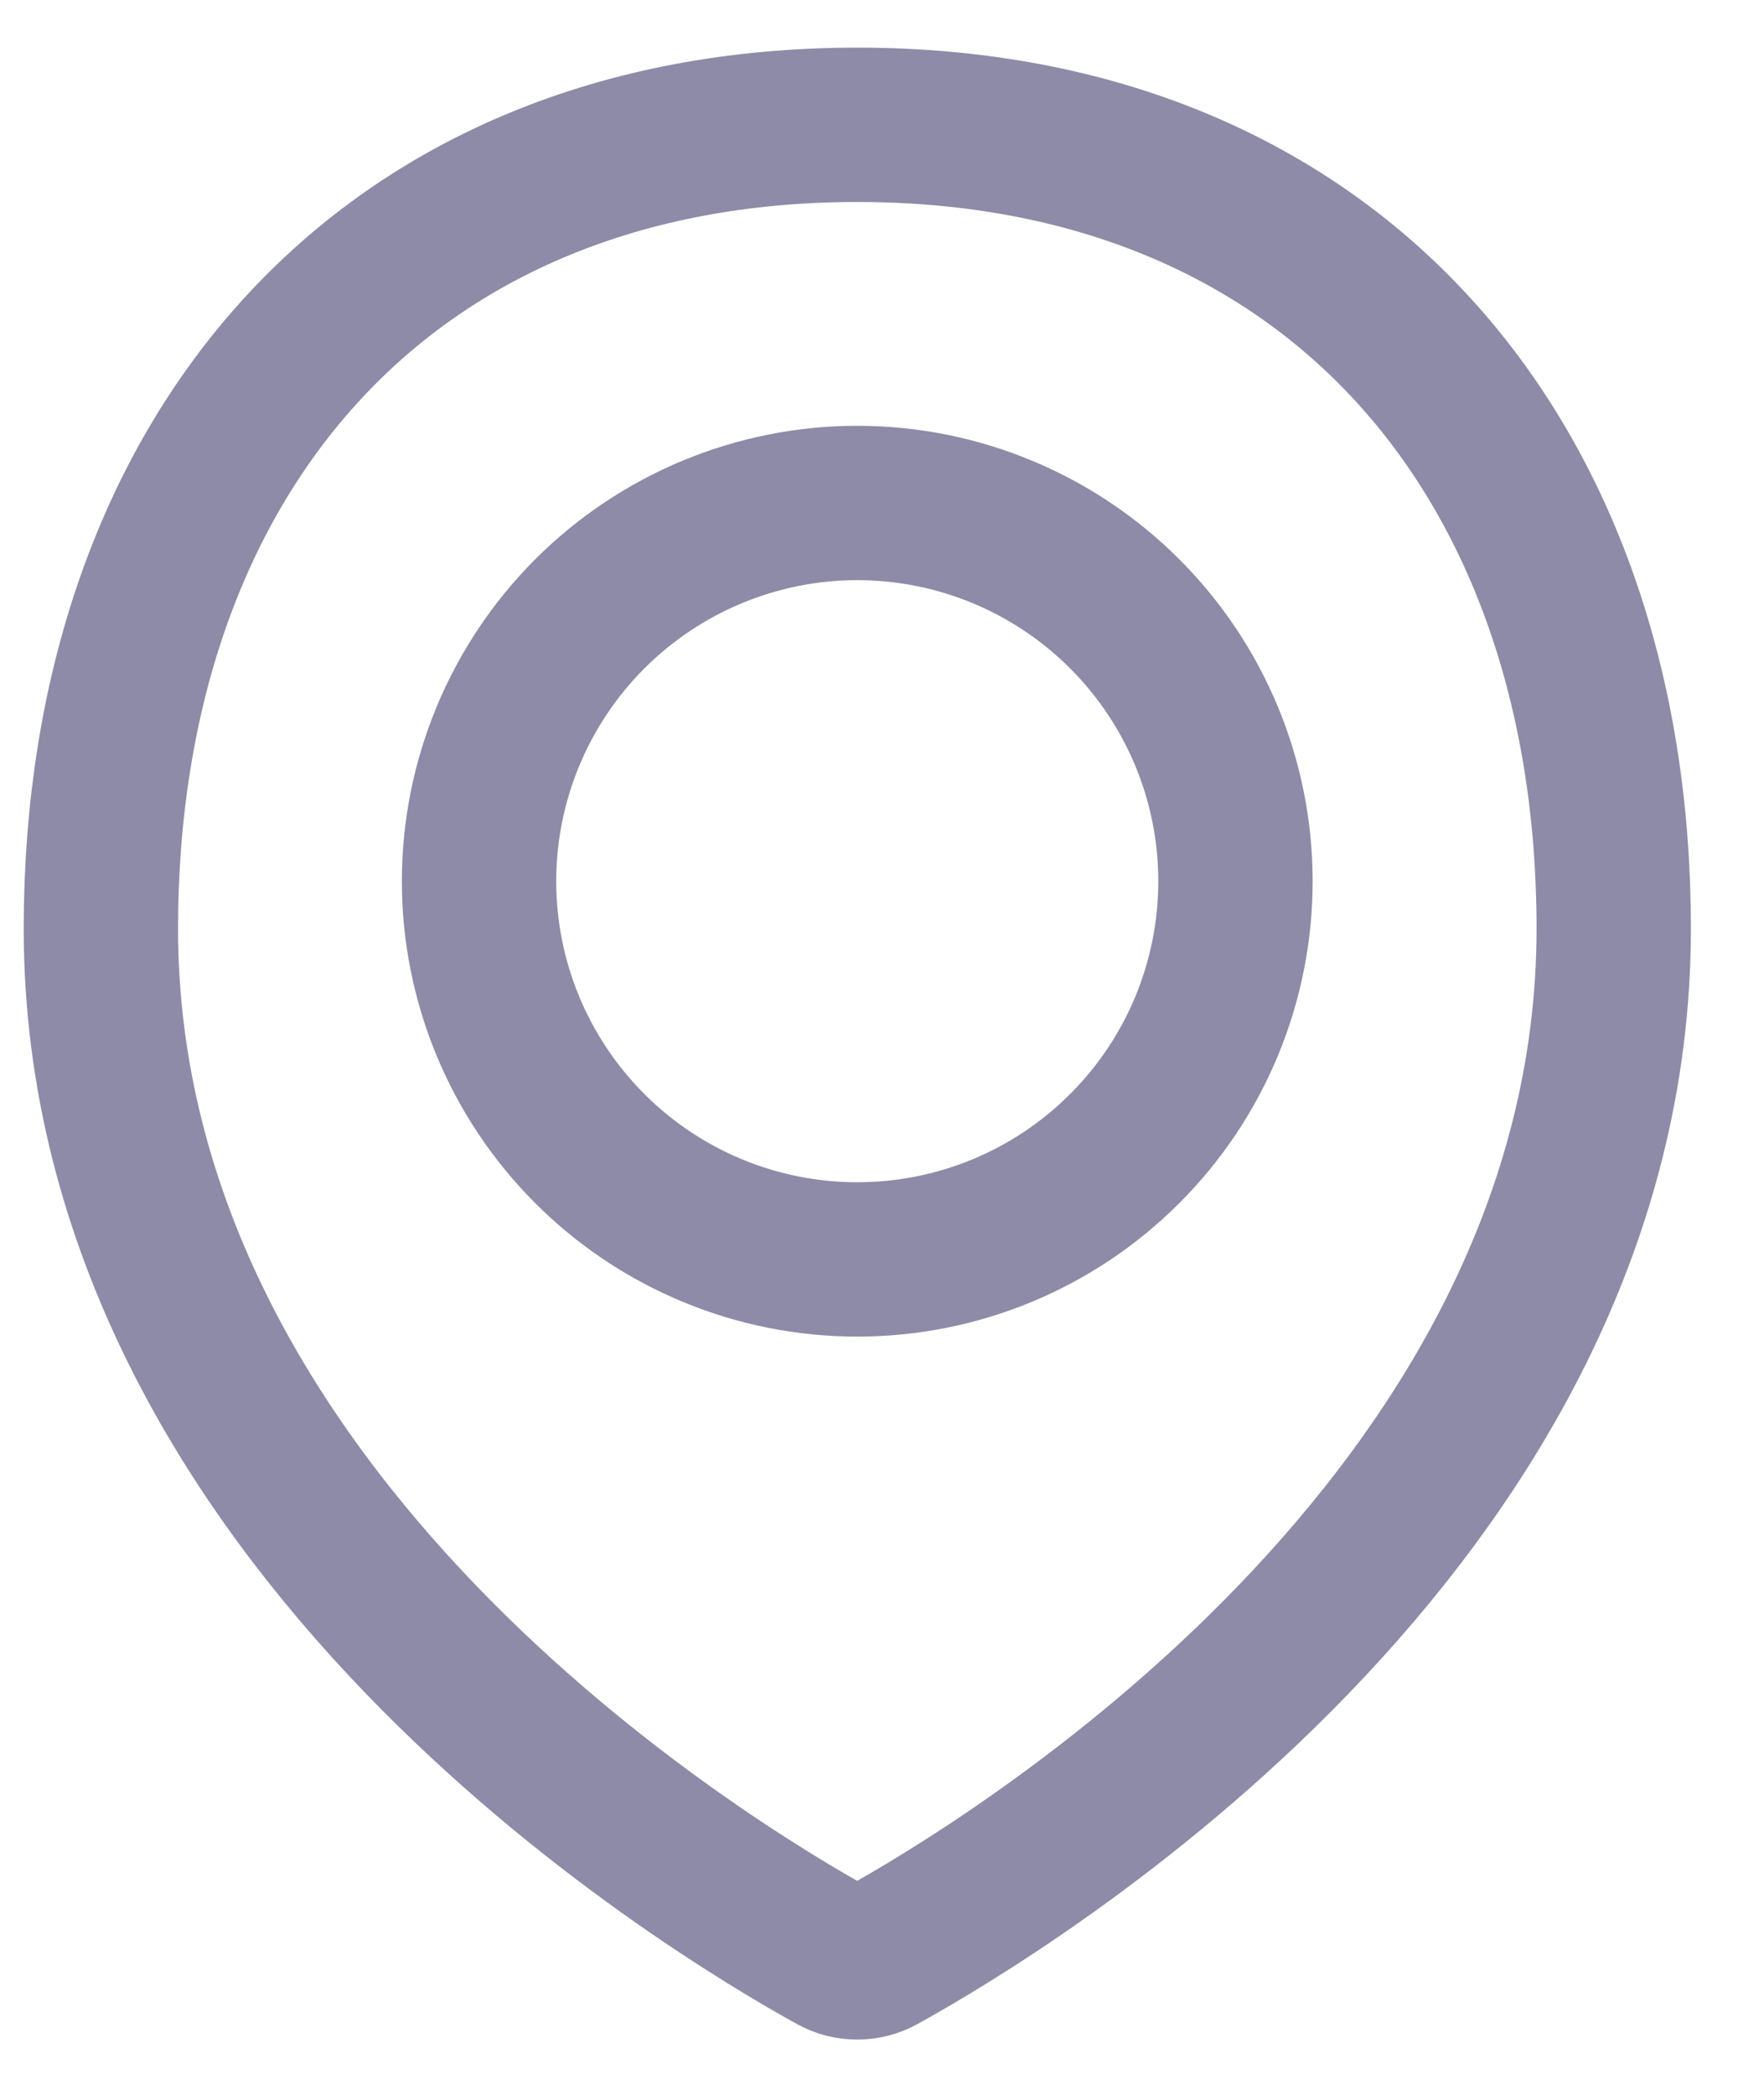
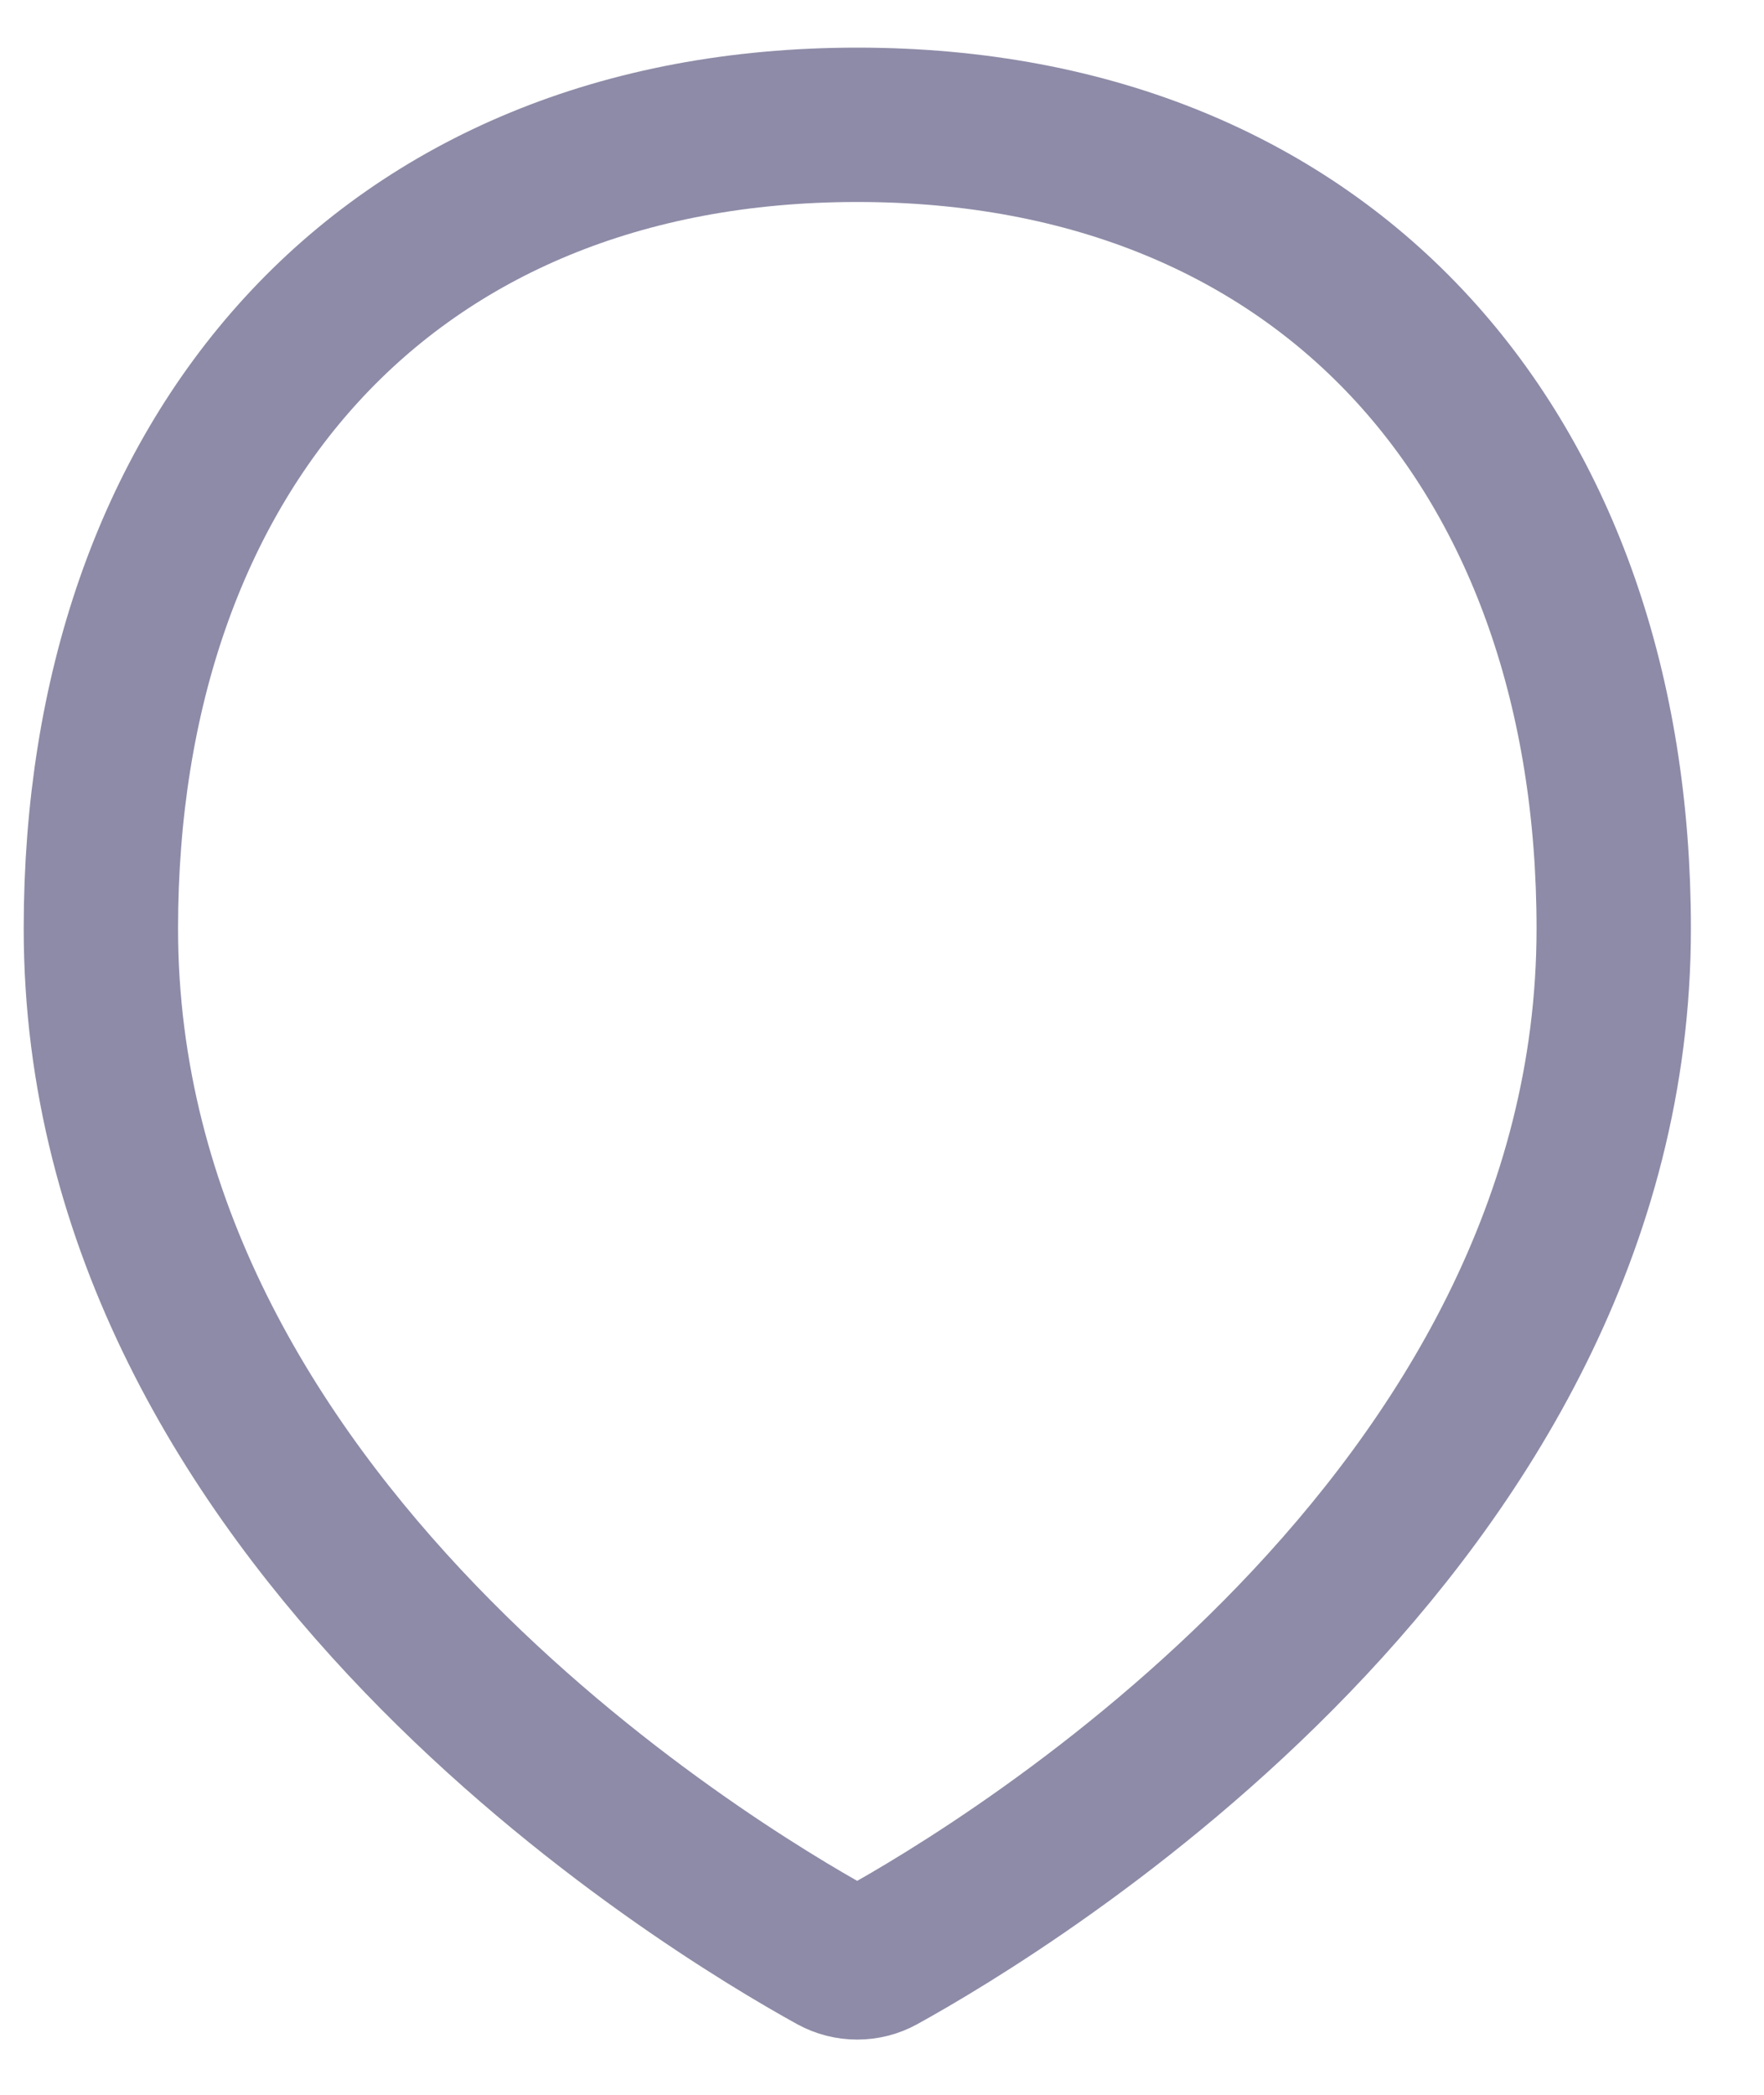
<svg xmlns="http://www.w3.org/2000/svg" width="16" height="19" viewBox="0 0 16 19" fill="none">
  <path d="M14.637 8.422C14.637 13.801 9.127 17.114 7.982 17.746C7.919 17.781 7.848 17.799 7.775 17.799C7.703 17.799 7.632 17.781 7.568 17.746C6.423 17.114 0.915 13.801 0.915 8.422C0.915 4.134 3.488 1.132 7.776 1.132C12.064 1.132 14.637 4.134 14.637 8.422Z" stroke="#8D8BA7" stroke-width="1.4" stroke-linecap="round" stroke-linejoin="round" />
-   <path d="M4.345 7.993C4.345 8.903 4.707 9.775 5.35 10.418C5.994 11.062 6.866 11.423 7.776 11.423C8.686 11.423 9.558 11.062 10.201 10.418C10.845 9.775 11.206 8.903 11.206 7.993C11.206 7.083 10.845 6.211 10.201 5.567C9.558 4.924 8.686 4.562 7.776 4.562C6.866 4.562 5.994 4.924 5.35 5.567C4.707 6.211 4.345 7.083 4.345 7.993V7.993Z" stroke="#8D8BA7" stroke-width="1.4" stroke-linecap="round" stroke-linejoin="round" />
</svg>